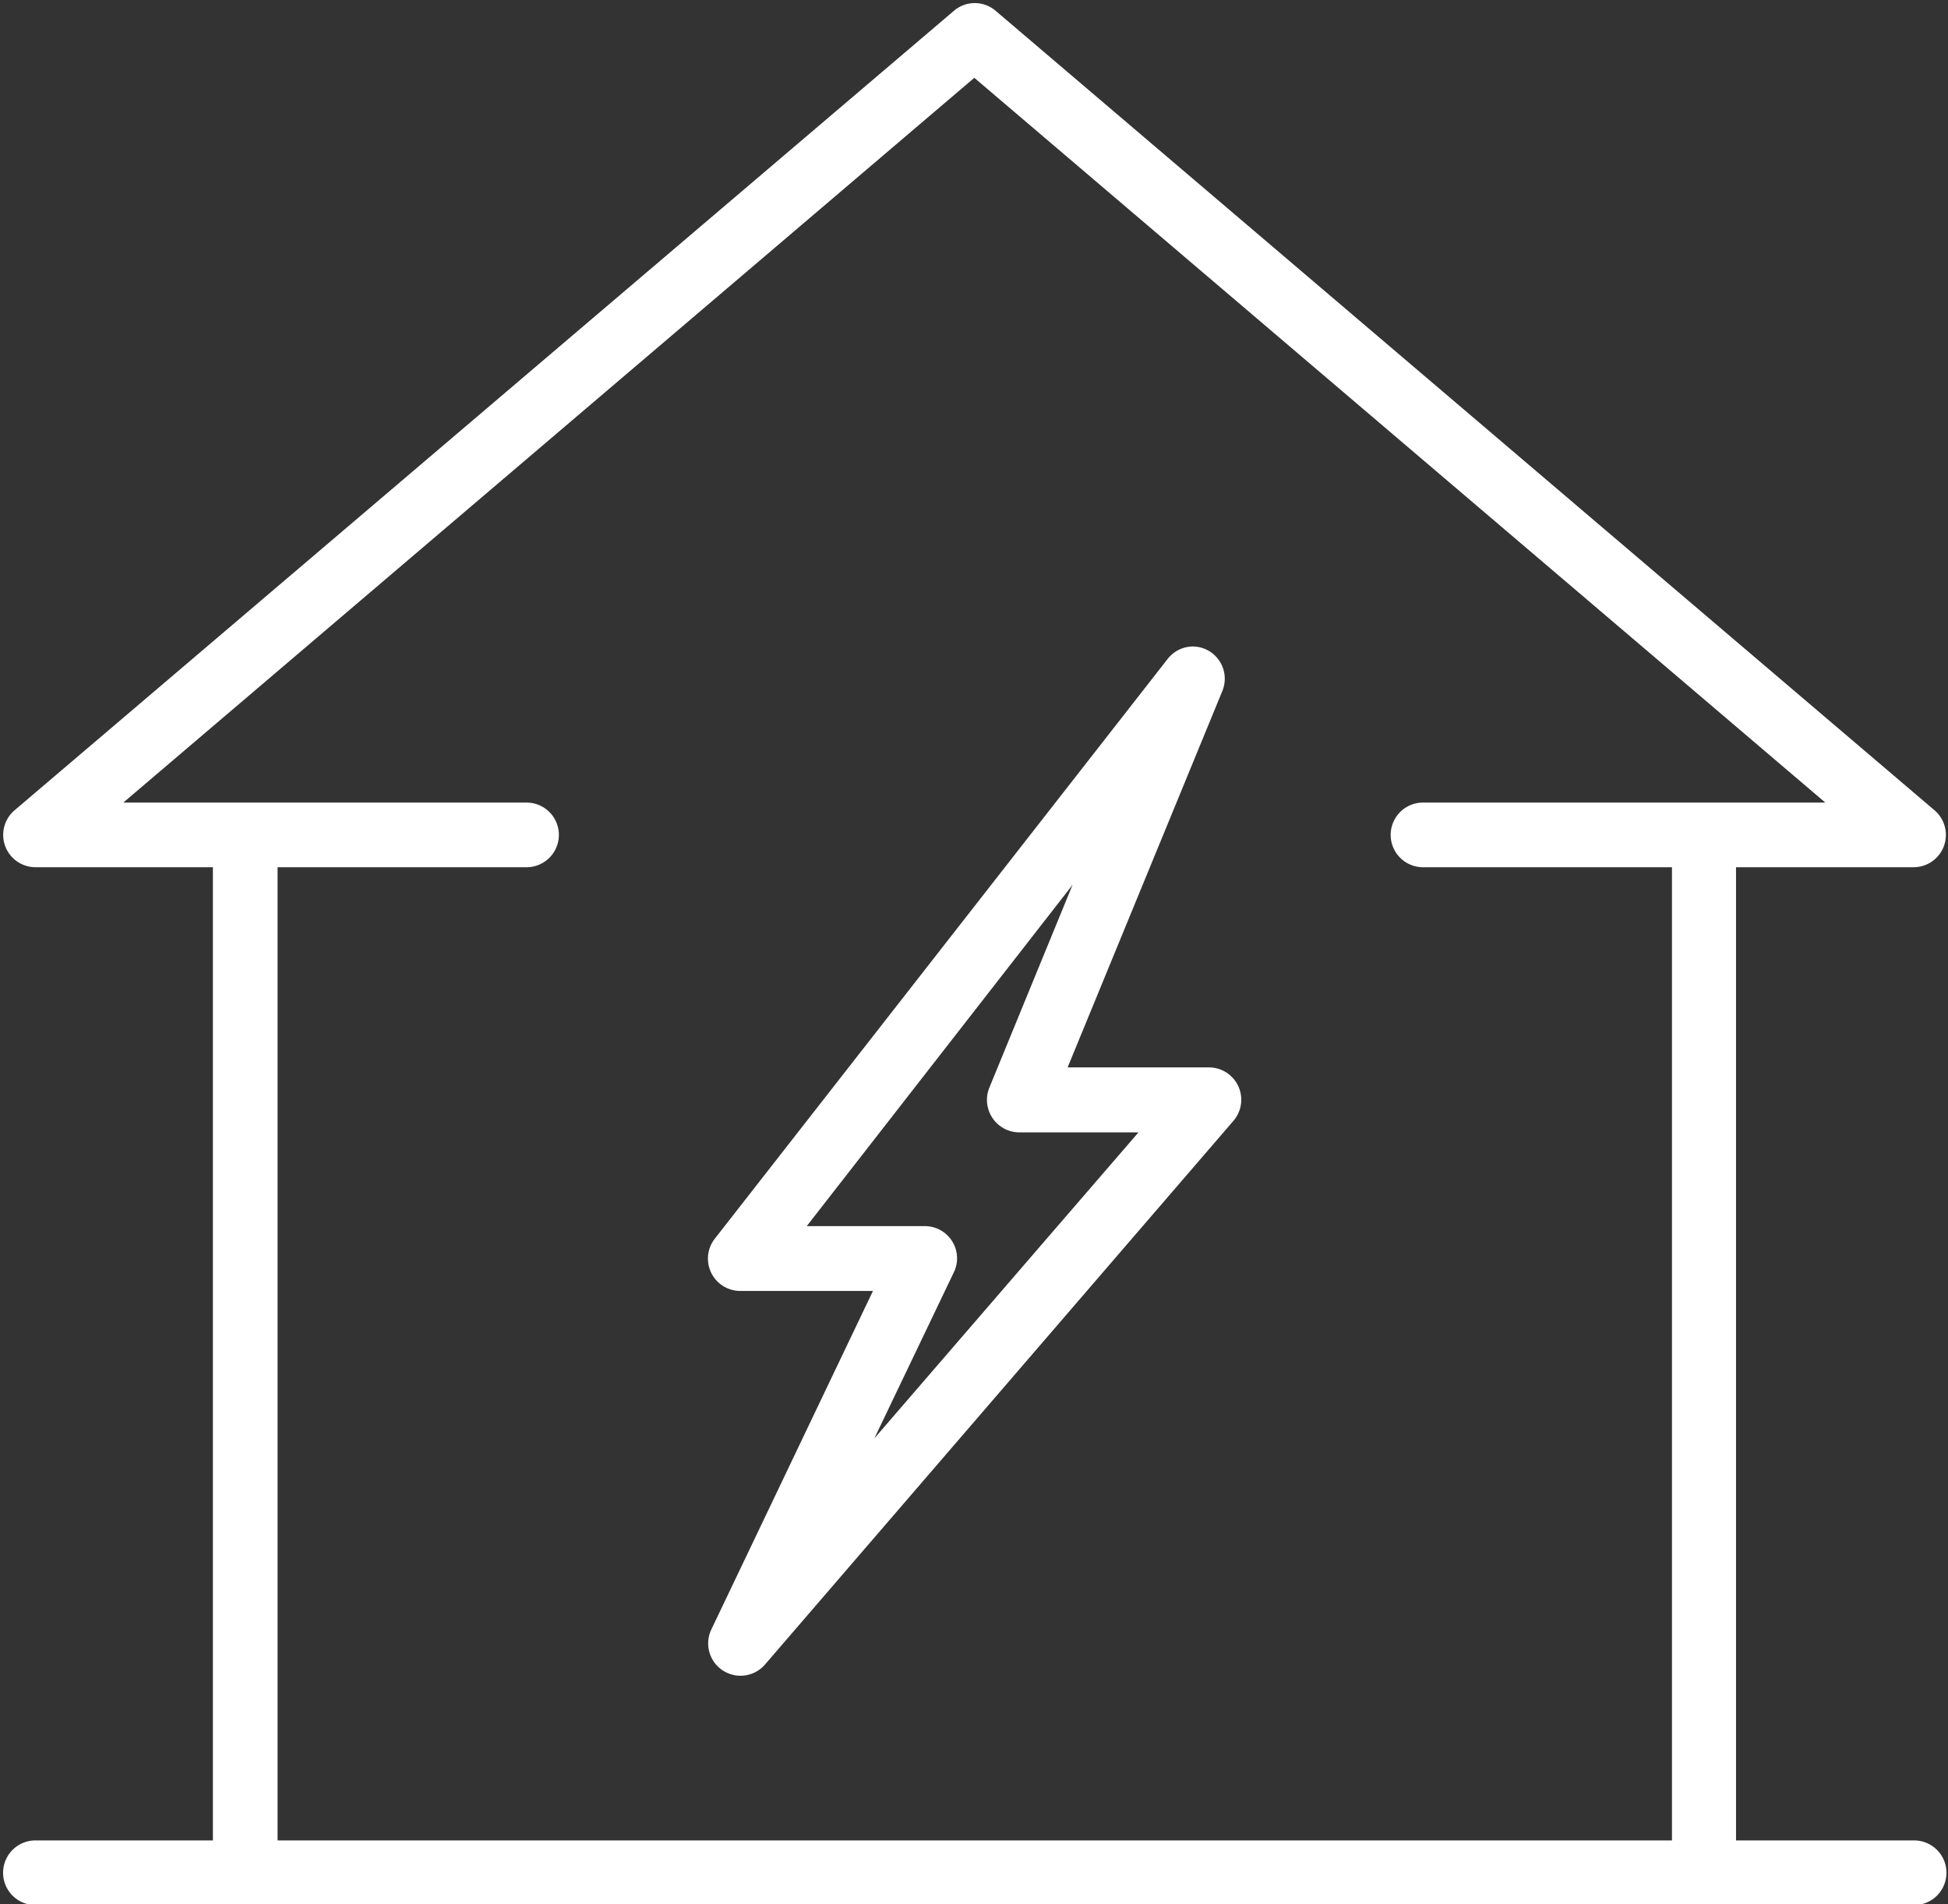
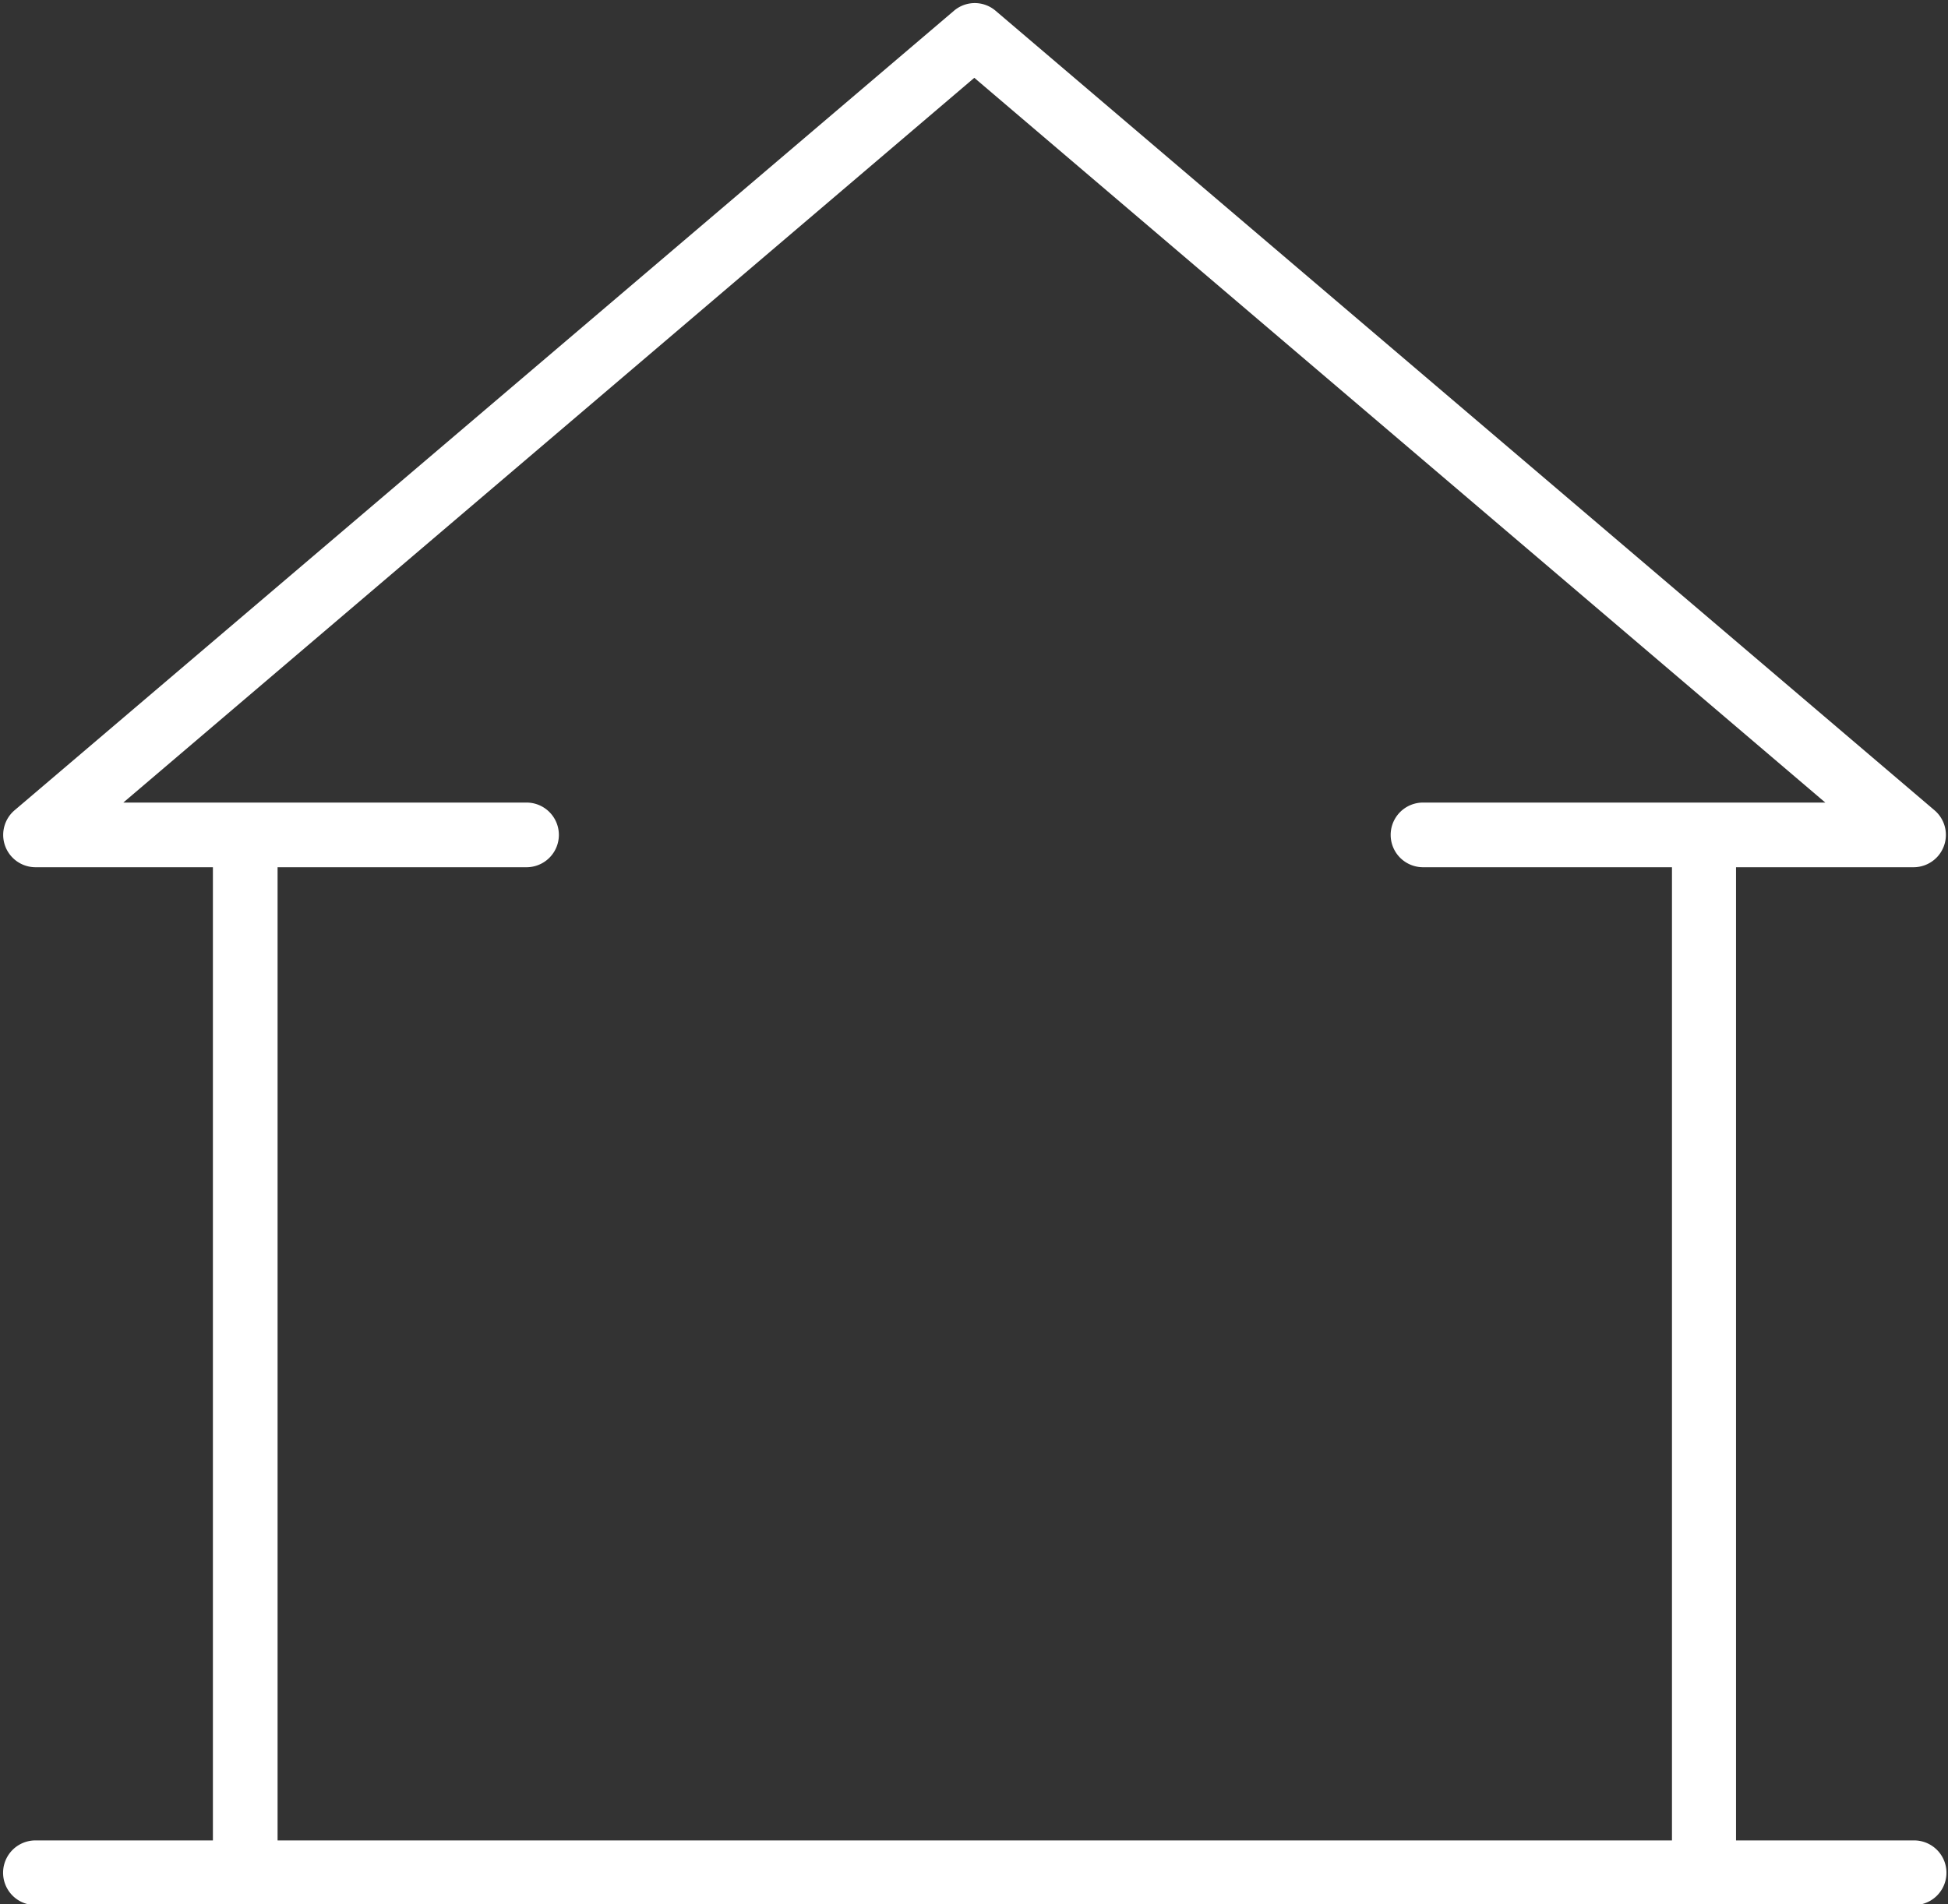
<svg xmlns="http://www.w3.org/2000/svg" fill="#000000" height="123.1" preserveAspectRatio="xMidYMid meet" version="1" viewBox="-0.2 -0.2 125.9 123.1" width="125.9" zoomAndPan="magnify">
  <rect x="-0.2" y="-0.2" width="125.9" height="123.1" fill="#333333" stroke="none" />
  <g data-name="Layer 2">
    <g data-name="Layer 1" fill="#ffffff" id="change1_1">
      <path d="M123.51,118.77H112V55.86h11.47a2.09,2.09,0,0,0,1.36-3.68L64.15.5a2.07,2.07,0,0,0-2.7,0L.74,52.18a2.09,2.09,0,0,0,1.35,3.68H13.56v62.91H2.09a2.09,2.09,0,0,0,0,4.18H123.51a2.09,2.09,0,0,0,0-4.18ZM17.74,55.86H33.83a2.09,2.09,0,0,0,0-4.18H7.77l55-46.85,55,46.85H91.77a2.09,2.09,0,0,0,0,4.18h16.09v62.91H17.74Z" />
-       <path d="M77.94,68.8H68.8l10-24.33a2.09,2.09,0,0,0-.88-2.6,2.12,2.12,0,0,0-1-.28,2.09,2.09,0,0,0-1.65.8L46,79.87a2.09,2.09,0,0,0,1.64,3.38h8.58L45.78,105.12a2.09,2.09,0,0,0,3.47,2.27L79.52,72.25a2.09,2.09,0,0,0-1.58-3.45ZM61.44,82.06a2.08,2.08,0,0,0-1.88-3H51.94L69.12,57,63.75,70.09A2.1,2.1,0,0,0,65.68,73h7.7L56.31,92.78Z" />
    </g>
  </g>
</svg>